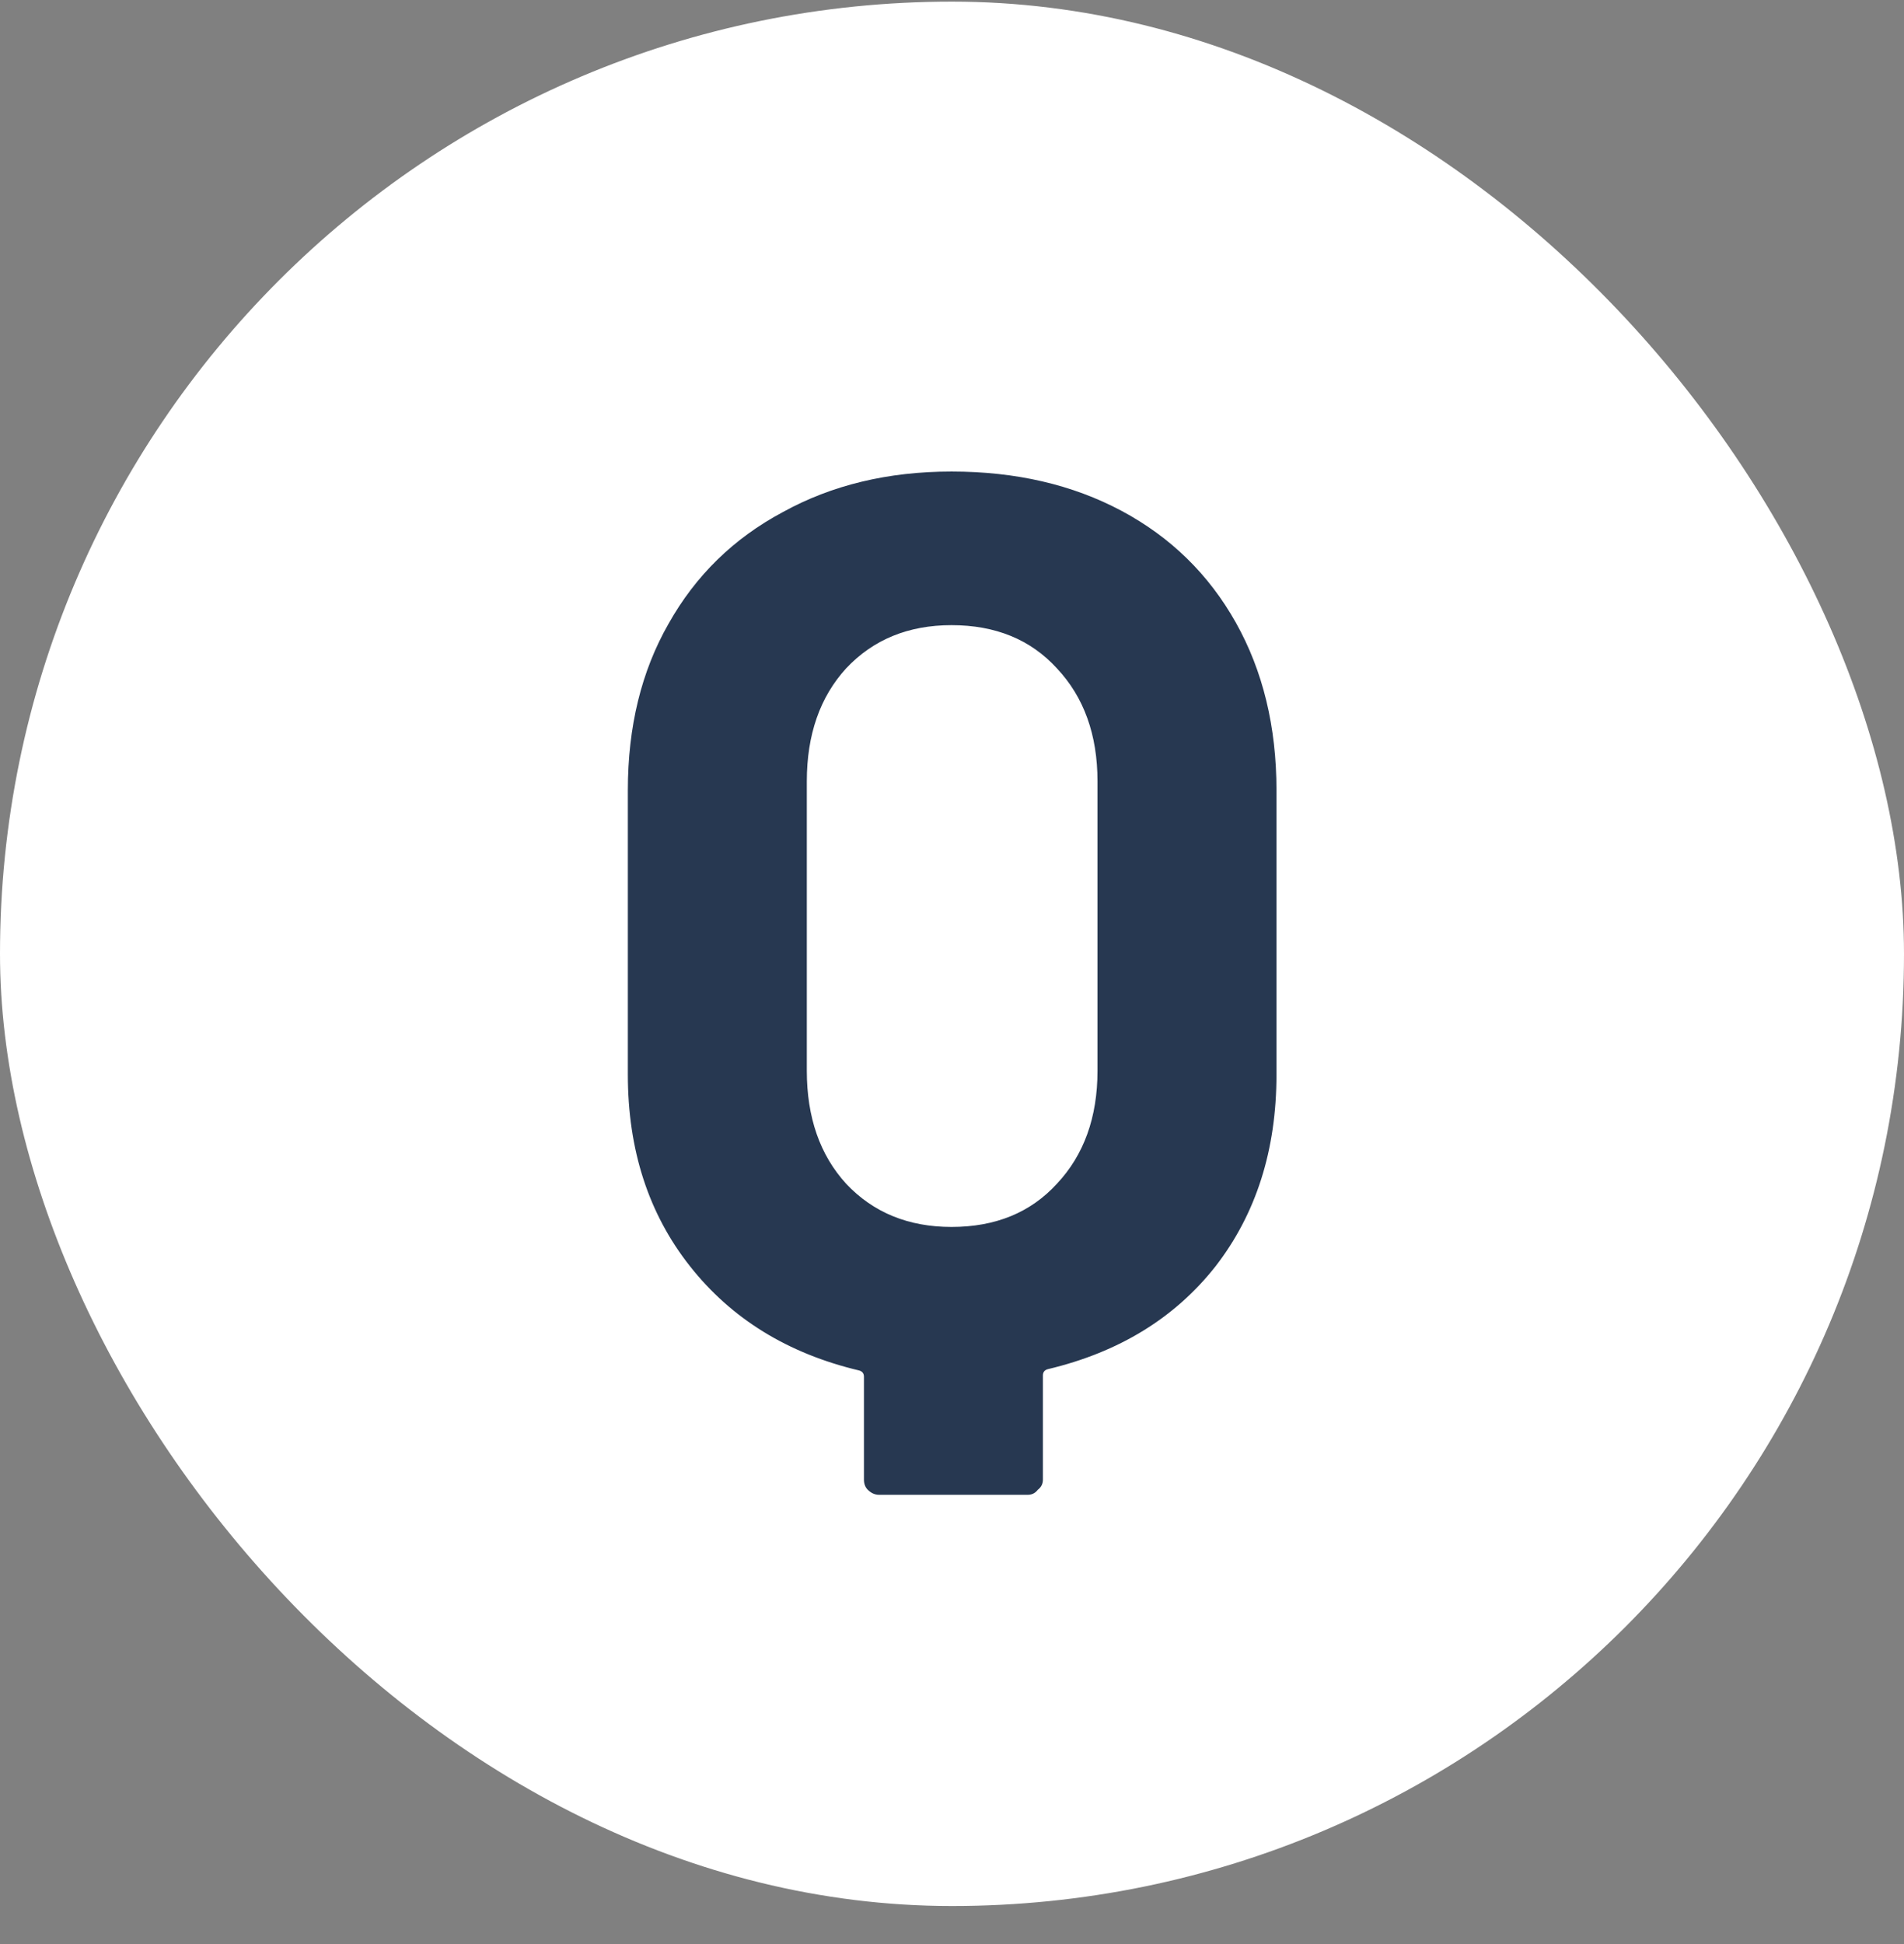
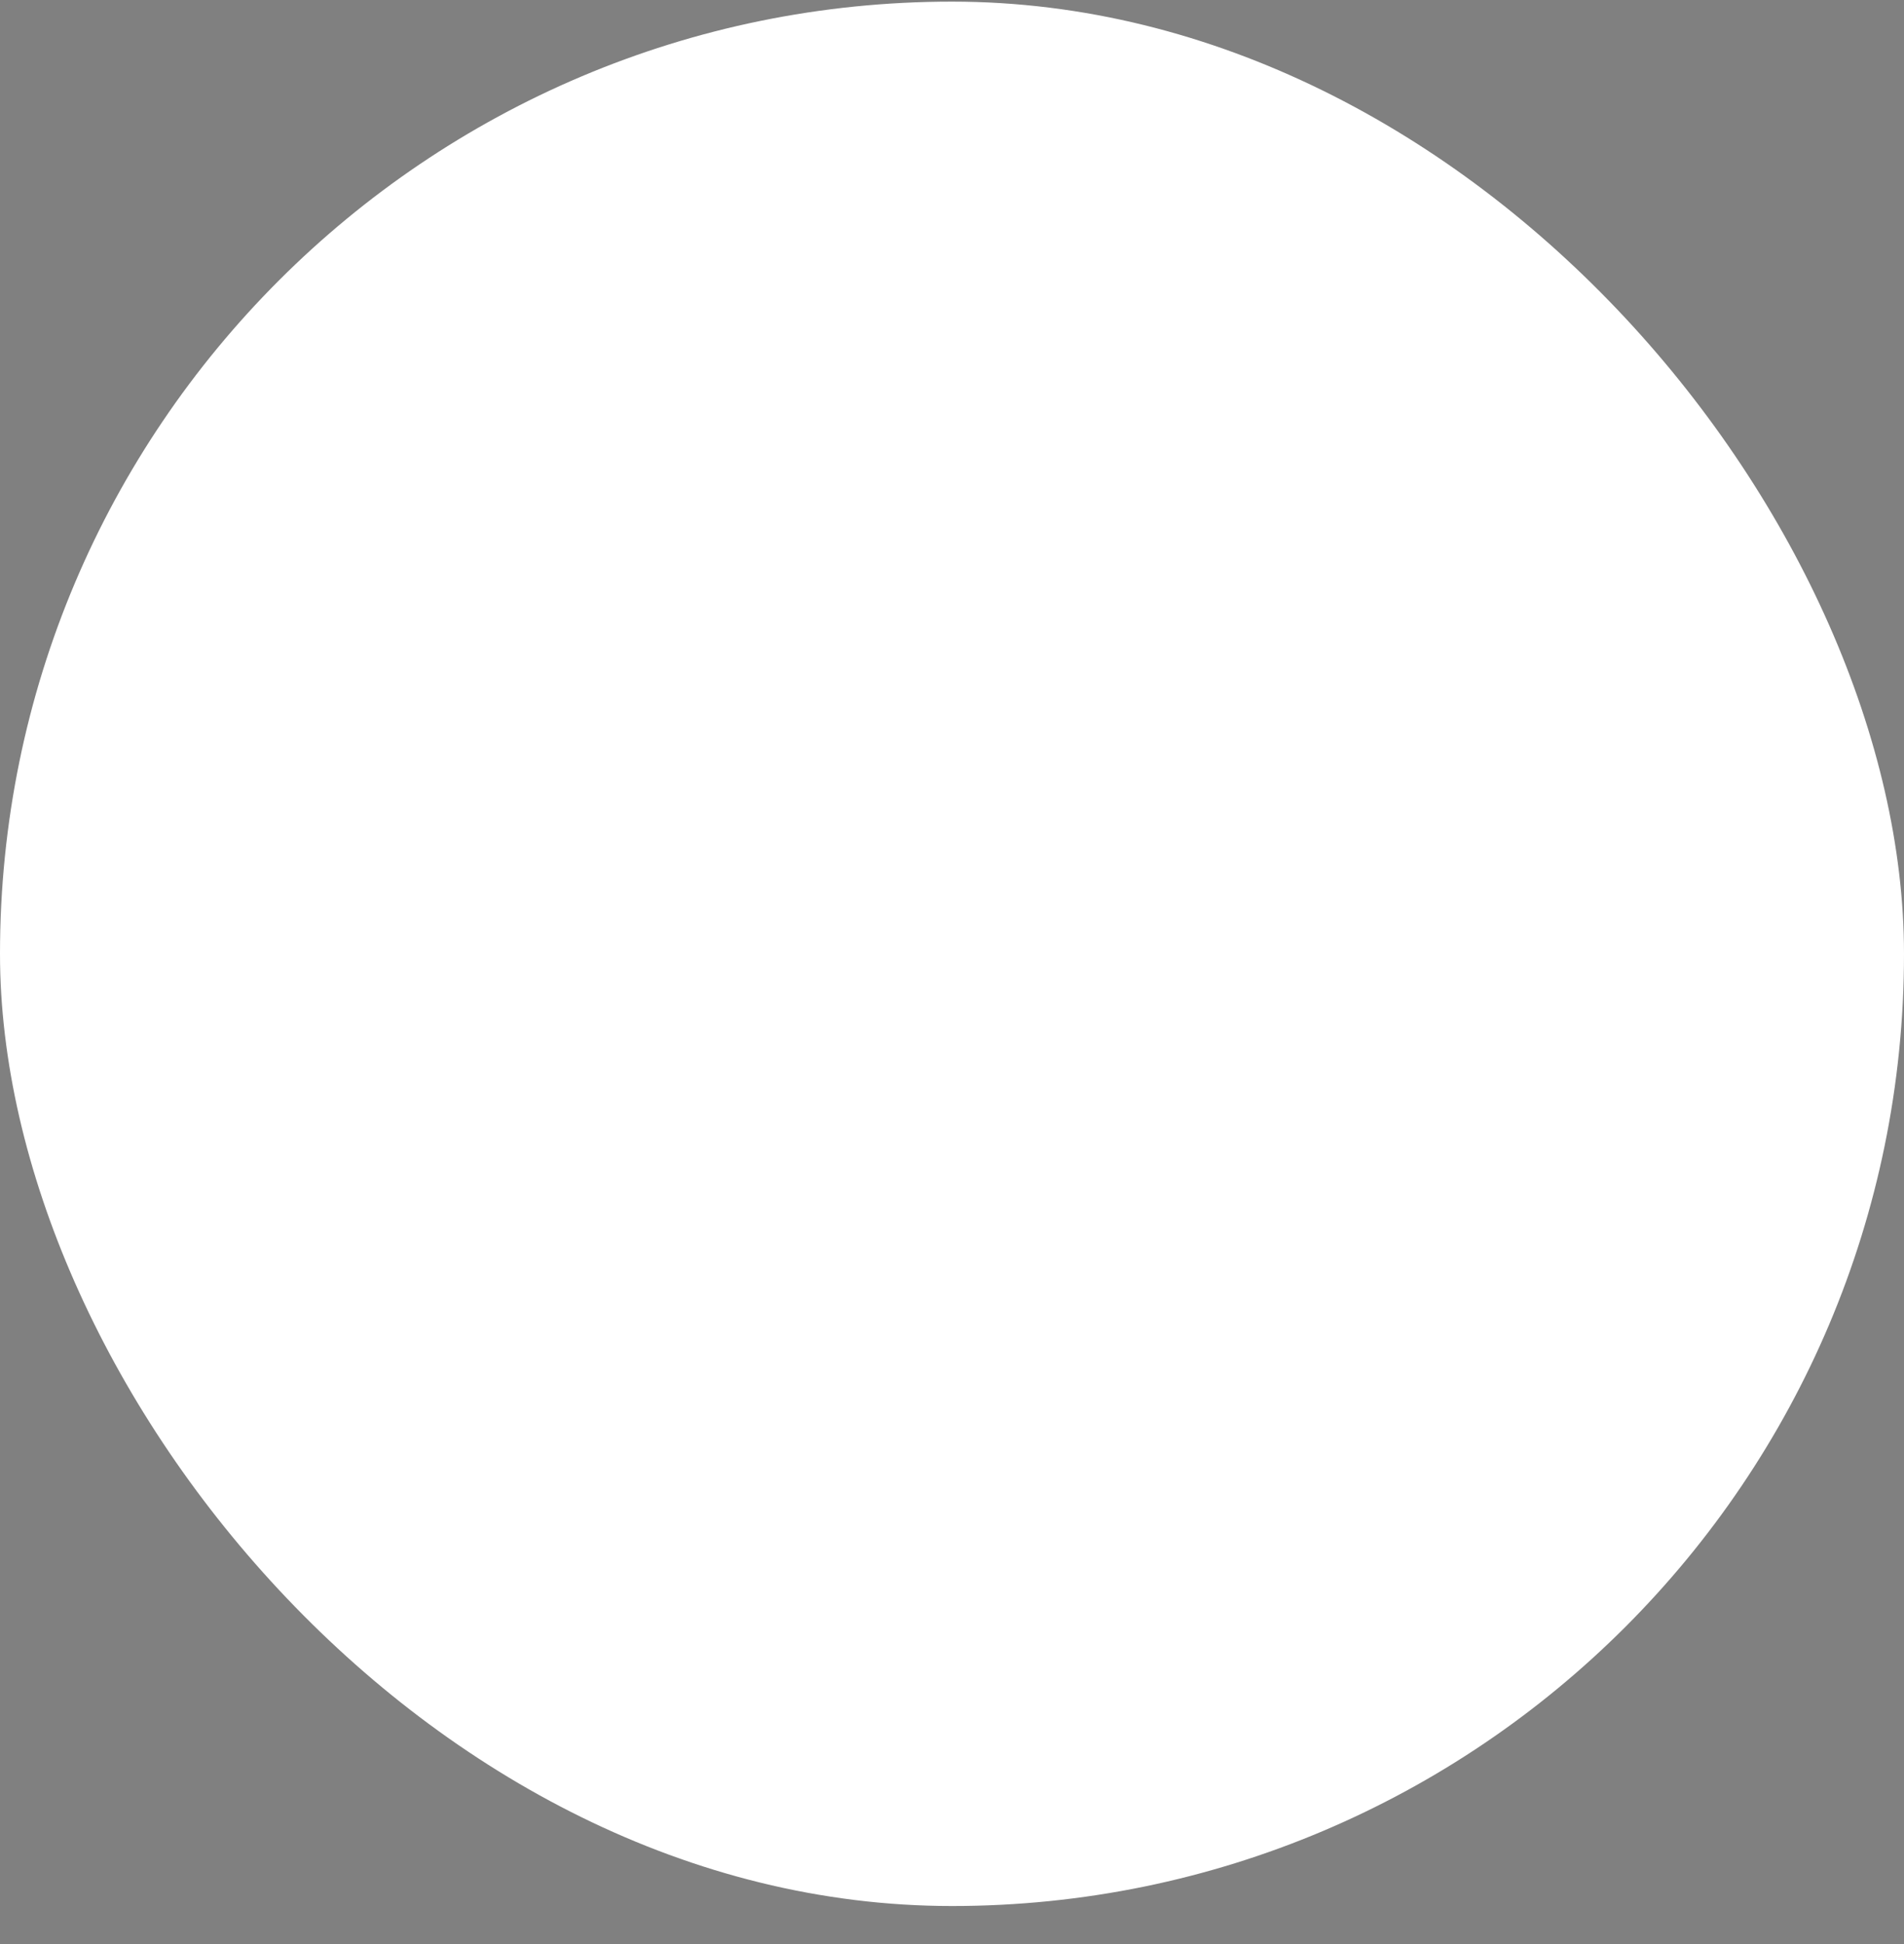
<svg xmlns="http://www.w3.org/2000/svg" width="48" height="49" viewBox="0 0 48 49" fill="none">
  <rect x="0" y="0" width="48" height="49" fill="#808080" stroke="none" />
  <rect y="0.041" width="48" height="48" rx="24" fill="white" />
-   <path d="M23.988 11.885C25.609 11.885 27.038 12.216 28.276 12.877C29.513 13.538 30.473 14.477 31.156 15.693C31.838 16.909 32.18 18.317 32.18 19.917V27.085C32.18 28.984 31.668 30.594 30.644 31.917C29.62 33.218 28.212 34.082 26.42 34.509C26.334 34.53 26.292 34.584 26.292 34.669V37.293C26.292 37.4 26.249 37.485 26.164 37.549C26.1 37.634 26.014 37.677 25.908 37.677H22.164C22.057 37.677 21.961 37.634 21.876 37.549C21.812 37.485 21.78 37.4 21.78 37.293V34.701C21.78 34.616 21.737 34.562 21.652 34.541C19.86 34.114 18.441 33.24 17.396 31.917C16.35 30.594 15.828 28.984 15.828 27.085V19.917C15.828 18.317 16.169 16.92 16.852 15.725C17.534 14.509 18.494 13.57 19.732 12.909C20.969 12.226 22.388 11.885 23.988 11.885ZM27.668 19.693C27.668 18.52 27.326 17.57 26.644 16.845C25.982 16.12 25.097 15.757 23.988 15.757C22.9 15.757 22.014 16.12 21.332 16.845C20.67 17.57 20.34 18.52 20.34 19.693V26.989C20.34 28.162 20.67 29.112 21.332 29.837C22.014 30.562 22.9 30.925 23.988 30.925C25.097 30.925 25.982 30.562 26.644 29.837C27.326 29.112 27.668 28.162 27.668 26.989V19.693Z" fill="#273851" />
</svg>